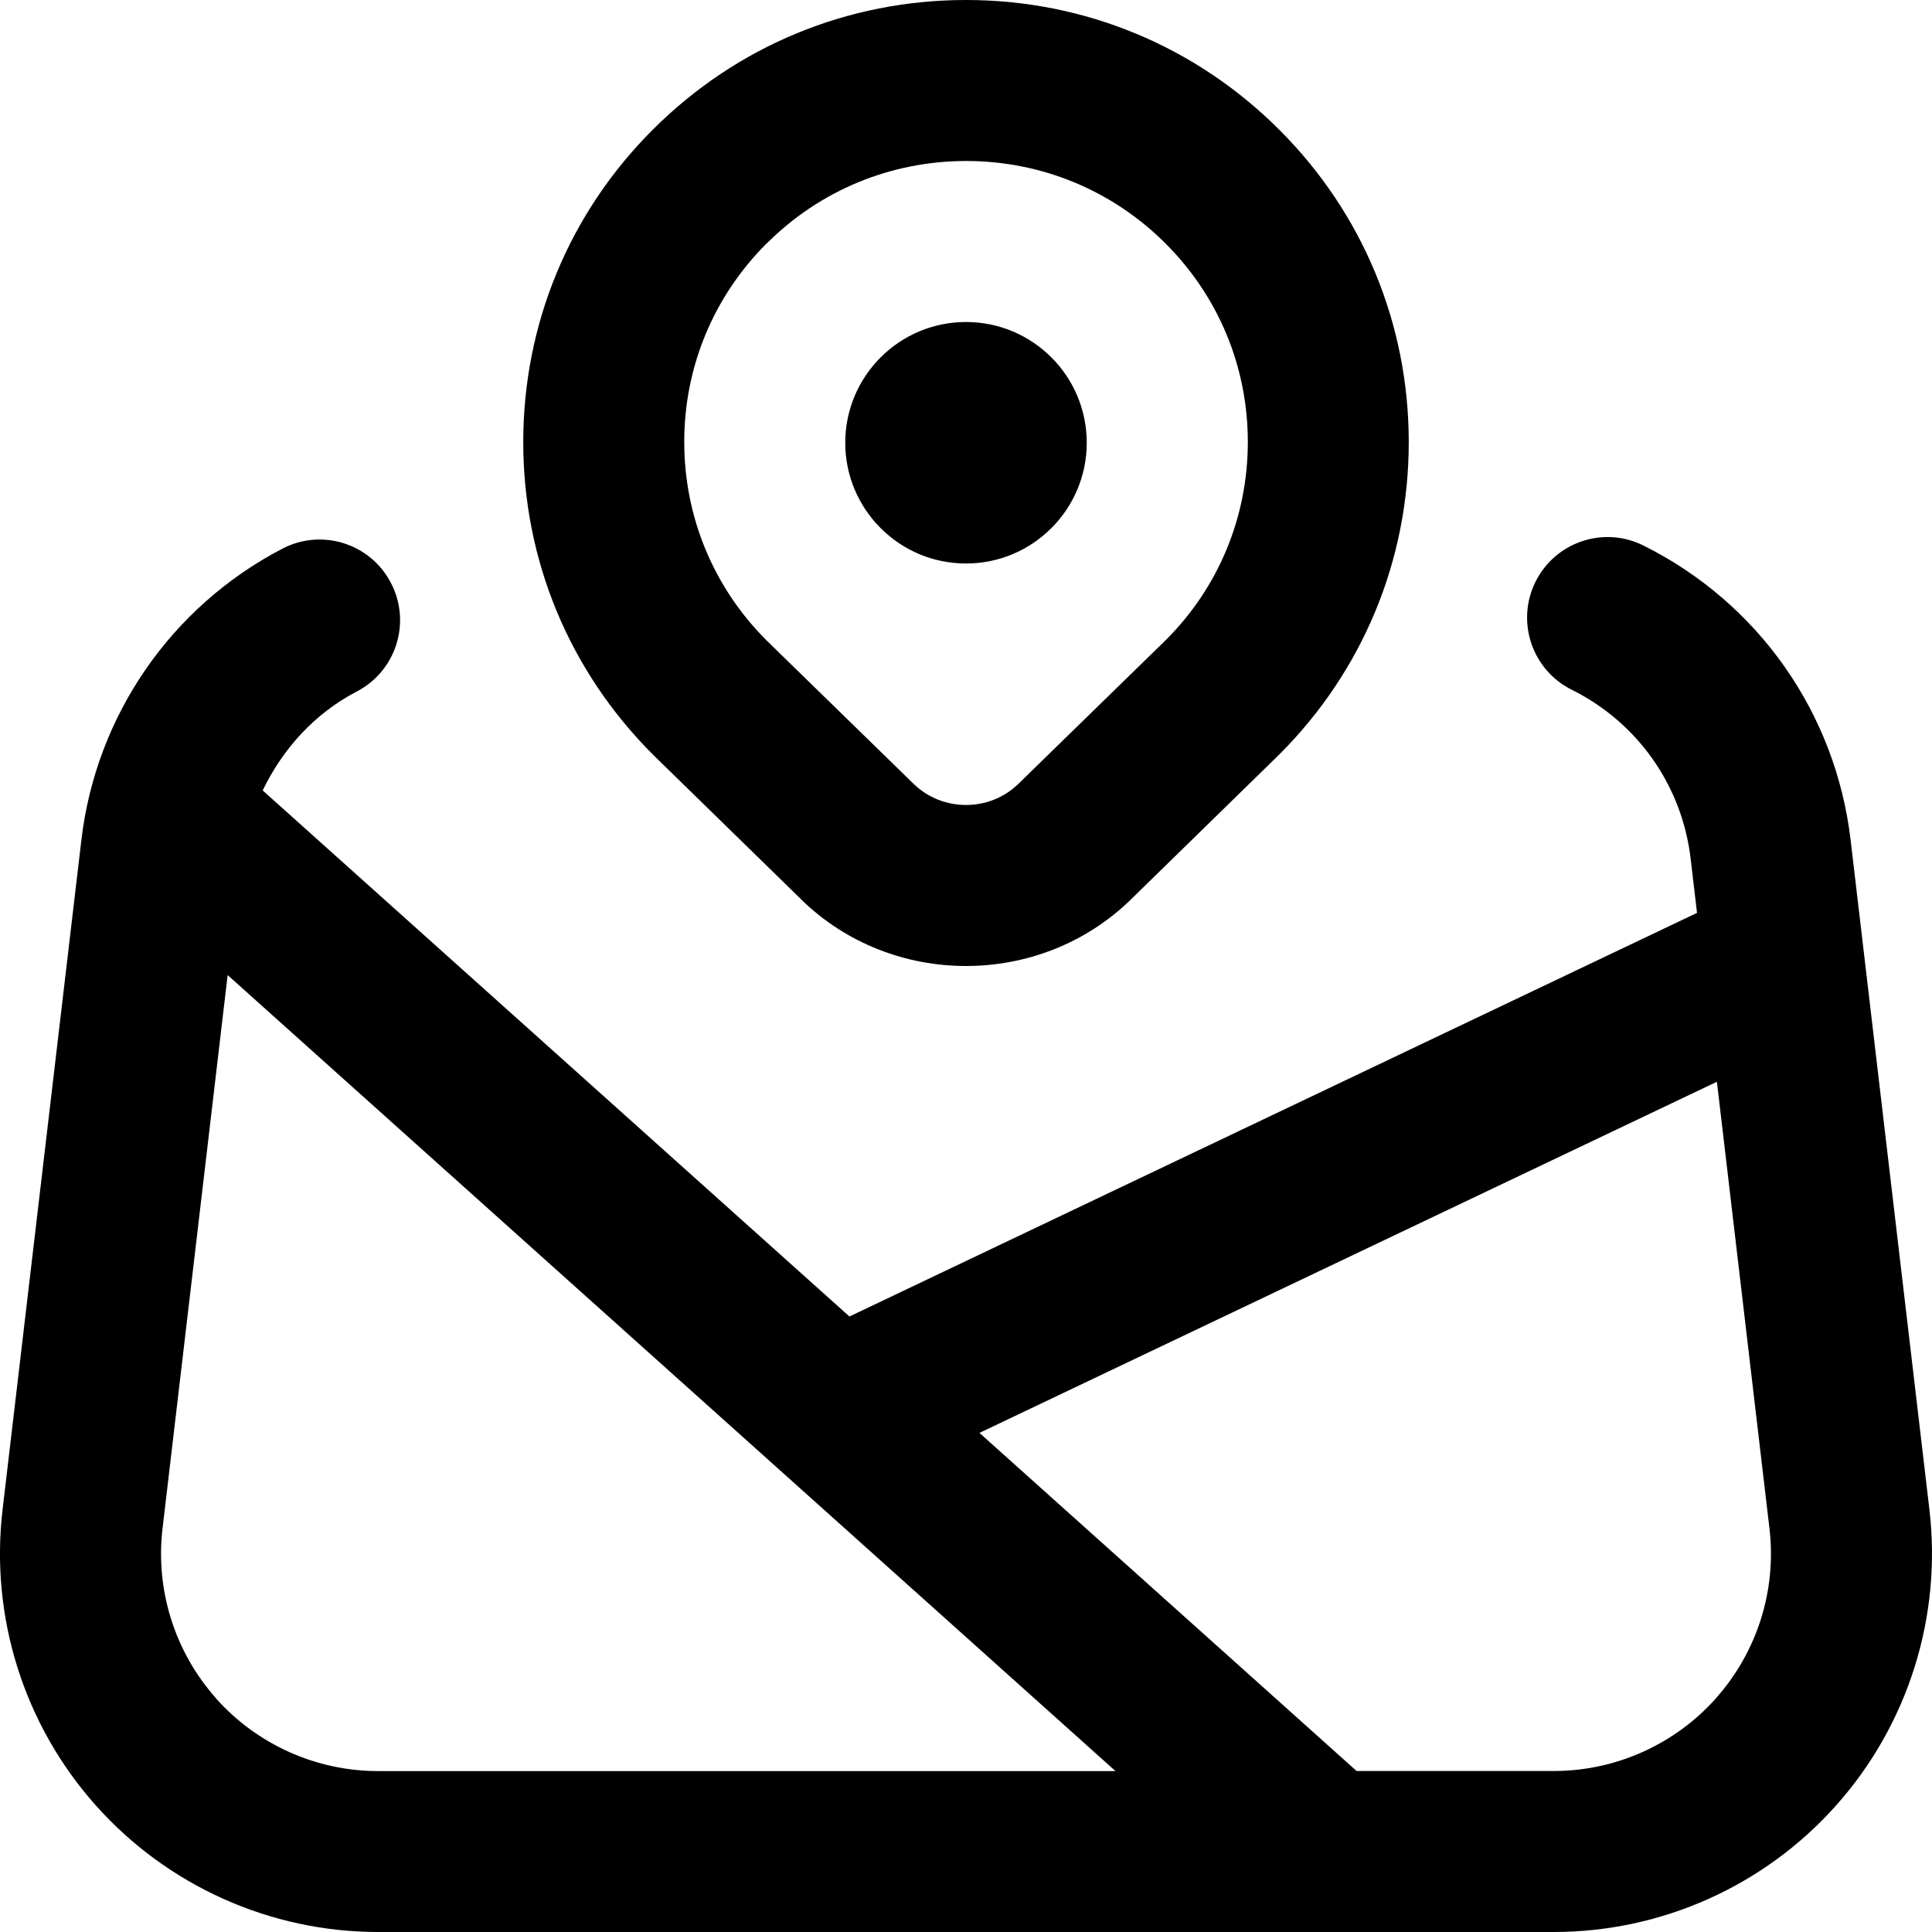
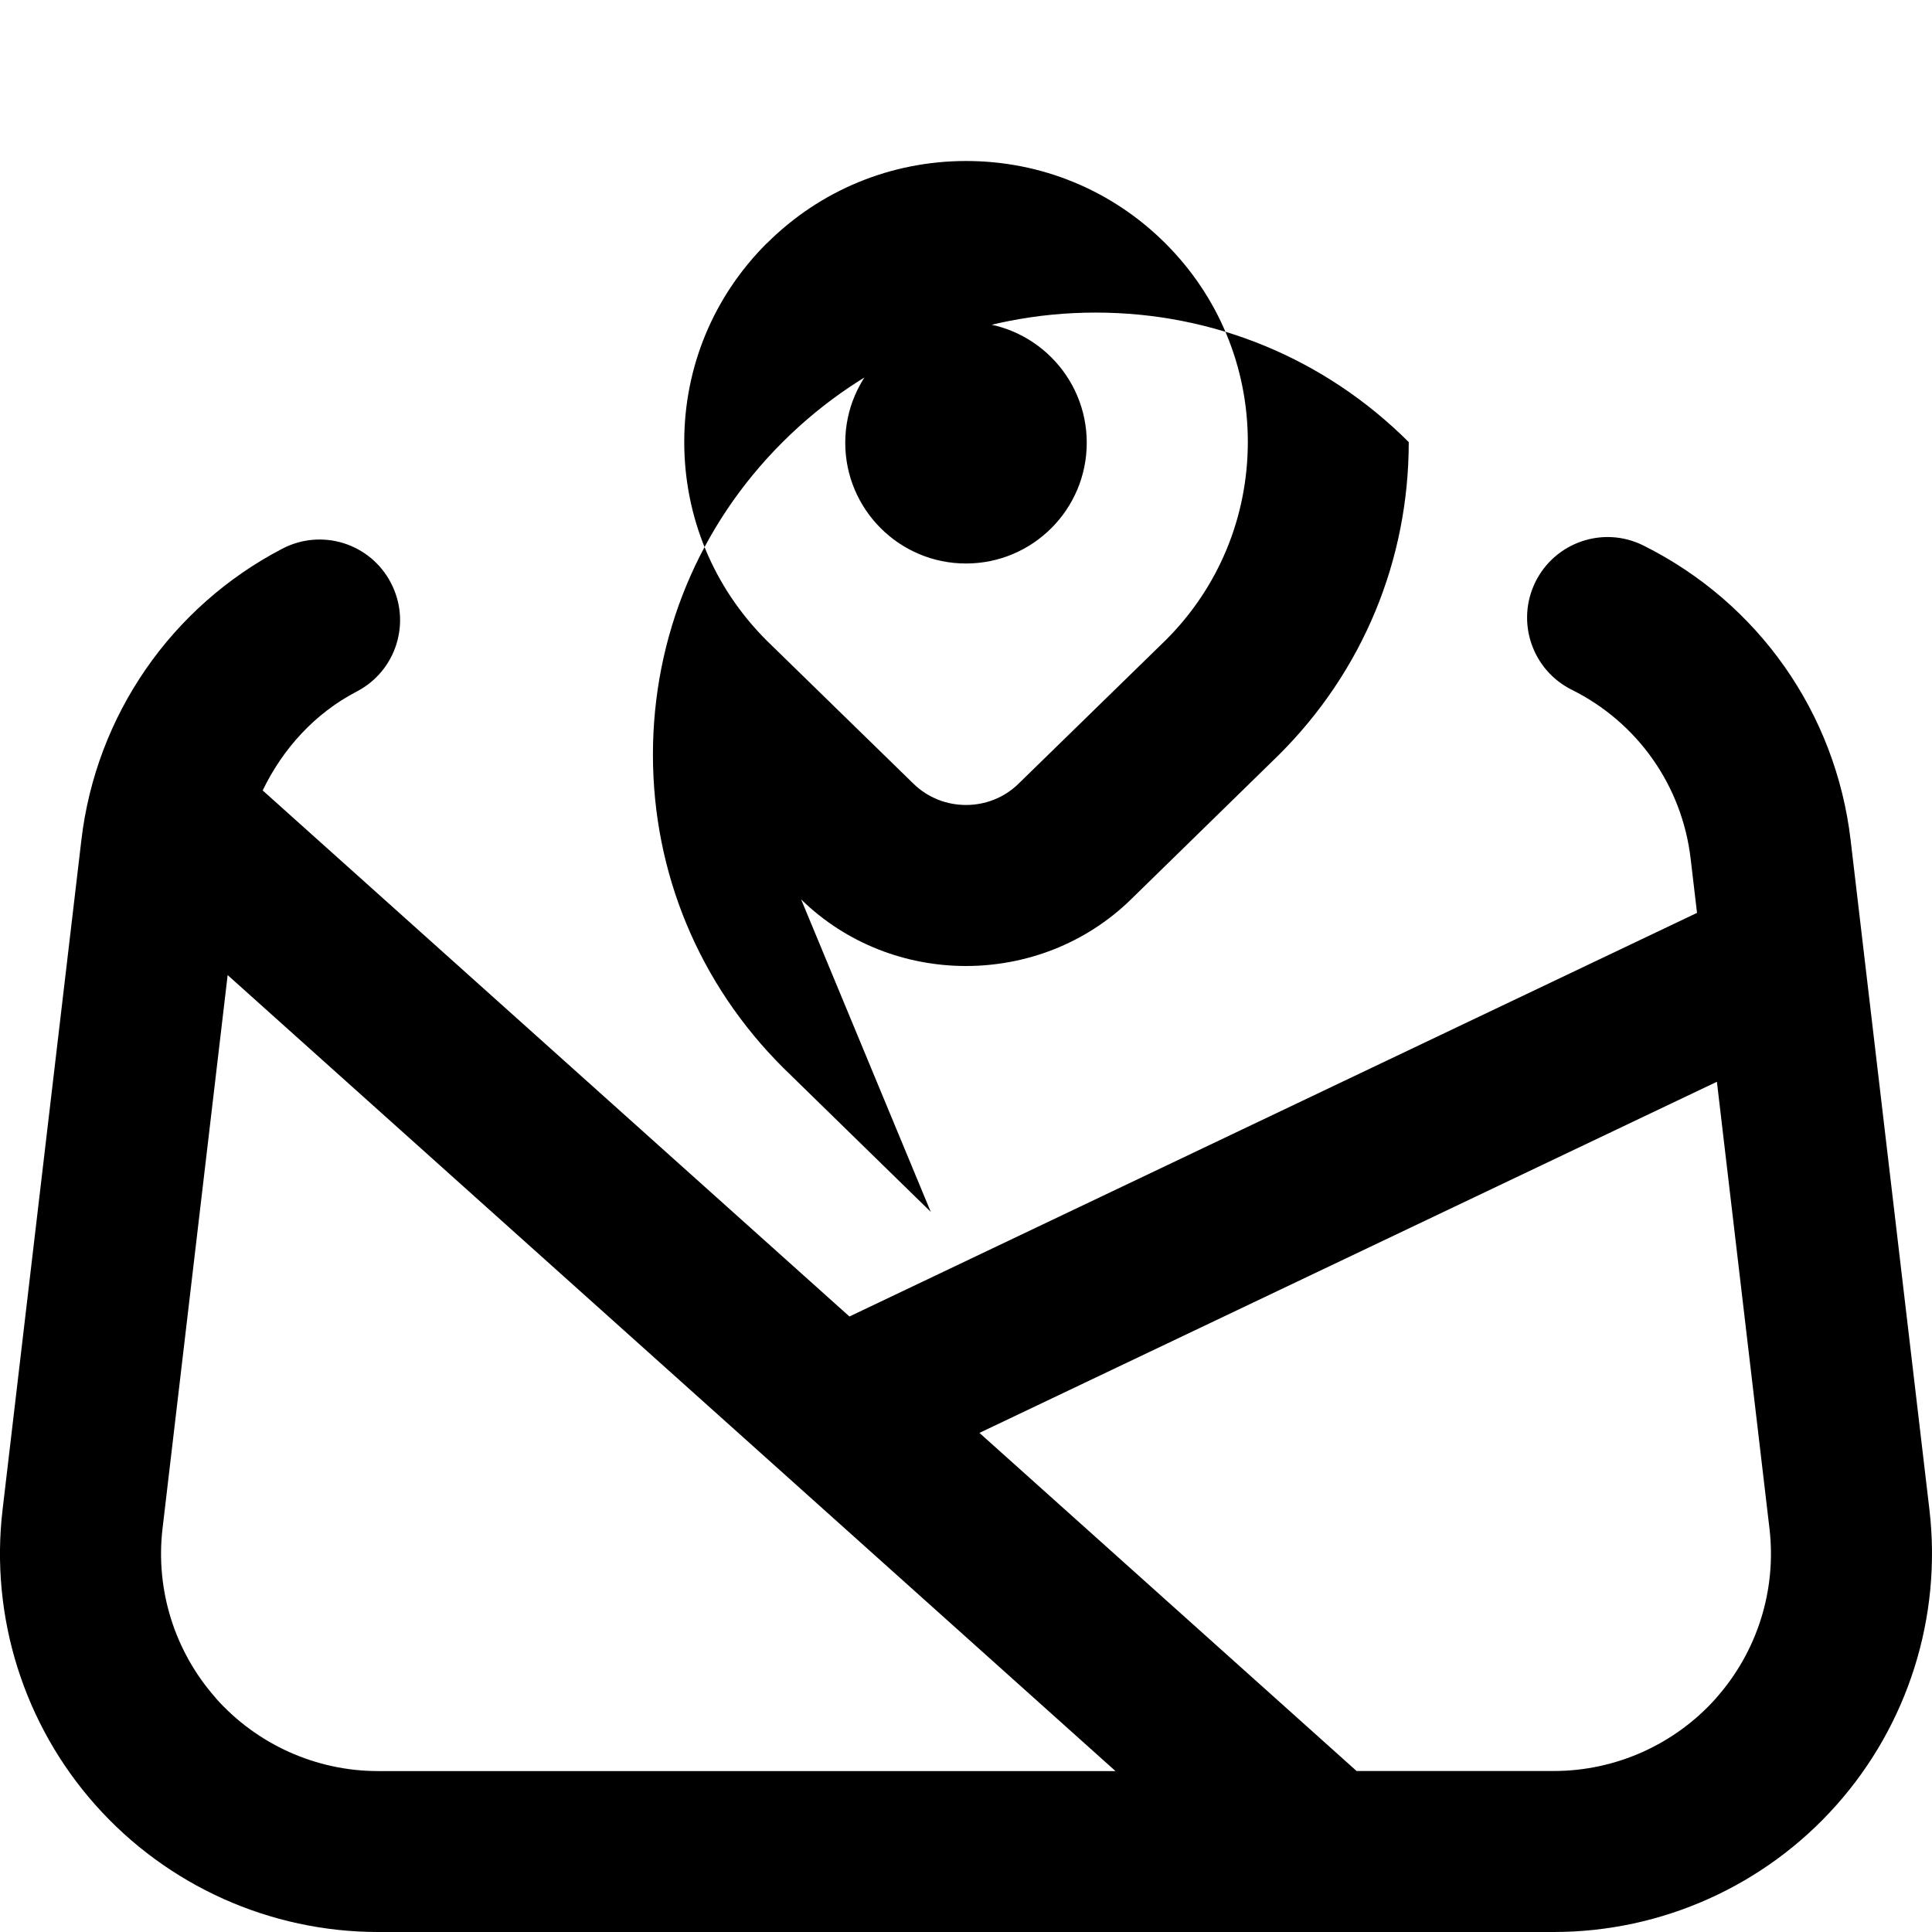
<svg xmlns="http://www.w3.org/2000/svg" id="Livello_1" width="24" height="24" viewBox="0 0 24 24">
-   <path d="M9.952,11.173c.565.552,1.307.827,2.048.827s1.484-.275,2.049-.827l1.84-1.798c1.039-1.036,1.611-2.415,1.611-3.883s-.572-2.846-1.611-3.883h0c-1.039-1.037-2.419-1.609-3.889-1.609s-2.85.571-3.889,1.609c-1.039,1.036-1.611,2.416-1.611,3.883s.572,2.847,1.619,3.89l1.833,1.79v.001ZM9.527,3.022c.661-.659,1.541-1.022,2.475-1.022s1.813.363,2.474,1.022h0c.661.659,1.025,1.536,1.025,2.468s-.364,1.808-1.018,2.46l-1.833,1.788c-.358.349-.941.349-1.3,0l-1.825-1.78c-.661-.659-1.025-1.536-1.025-2.468s.364-1.808,1.025-2.468h.002ZM10.5,5.5c0-.828.672-1.5,1.5-1.5s1.5.672,1.5,1.5-.672,1.5-1.5,1.5-1.5-.672-1.5-1.5ZM23.968,18.753l-.979-8.318c-.186-1.58-1.147-2.947-2.573-3.658-.496-.248-1.095-.044-1.341.449-.246.495-.045,1.095.449,1.342.819.407,1.372,1.192,1.478,2.101l.079.671-10.529,5.014-7.289-6.535c.25-.517.645-.956,1.169-1.229.49-.255.68-.859.424-1.349-.255-.491-.858-.681-1.349-.425-1.381.72-2.314,2.072-2.496,3.618L.032,18.753c-.157,1.331.264,2.67,1.155,3.671.891,1.002,2.17,1.576,3.51,1.576h14.605c1.34,0,2.62-.574,3.51-1.576.891-1.001,1.312-2.339,1.156-3.671ZM2.682,21.095c-.511-.575-.753-1.343-.663-2.107l.809-6.875,11.029,9.888H4.697c-.77,0-1.504-.33-2.016-.905l.001-.001ZM21.318,21.095c-.512.575-1.246.905-2.016.905h-2.45l-4.685-4.2,9.161-4.362.653,5.55c.09.764-.152,1.532-.664,2.107h.001Z" />
+   <path d="M9.952,11.173c.565.552,1.307.827,2.048.827s1.484-.275,2.049-.827l1.84-1.798c1.039-1.036,1.611-2.415,1.611-3.883h0c-1.039-1.037-2.419-1.609-3.889-1.609s-2.85.571-3.889,1.609c-1.039,1.036-1.611,2.416-1.611,3.883s.572,2.847,1.619,3.89l1.833,1.79v.001ZM9.527,3.022c.661-.659,1.541-1.022,2.475-1.022s1.813.363,2.474,1.022h0c.661.659,1.025,1.536,1.025,2.468s-.364,1.808-1.018,2.46l-1.833,1.788c-.358.349-.941.349-1.3,0l-1.825-1.78c-.661-.659-1.025-1.536-1.025-2.468s.364-1.808,1.025-2.468h.002ZM10.5,5.5c0-.828.672-1.5,1.5-1.5s1.5.672,1.5,1.5-.672,1.5-1.5,1.5-1.5-.672-1.5-1.5ZM23.968,18.753l-.979-8.318c-.186-1.58-1.147-2.947-2.573-3.658-.496-.248-1.095-.044-1.341.449-.246.495-.045,1.095.449,1.342.819.407,1.372,1.192,1.478,2.101l.079.671-10.529,5.014-7.289-6.535c.25-.517.645-.956,1.169-1.229.49-.255.68-.859.424-1.349-.255-.491-.858-.681-1.349-.425-1.381.72-2.314,2.072-2.496,3.618L.032,18.753c-.157,1.331.264,2.67,1.155,3.671.891,1.002,2.17,1.576,3.51,1.576h14.605c1.34,0,2.62-.574,3.51-1.576.891-1.001,1.312-2.339,1.156-3.671ZM2.682,21.095c-.511-.575-.753-1.343-.663-2.107l.809-6.875,11.029,9.888H4.697c-.77,0-1.504-.33-2.016-.905l.001-.001ZM21.318,21.095c-.512.575-1.246.905-2.016.905h-2.45l-4.685-4.2,9.161-4.362.653,5.55c.09.764-.152,1.532-.664,2.107h.001Z" />
</svg>